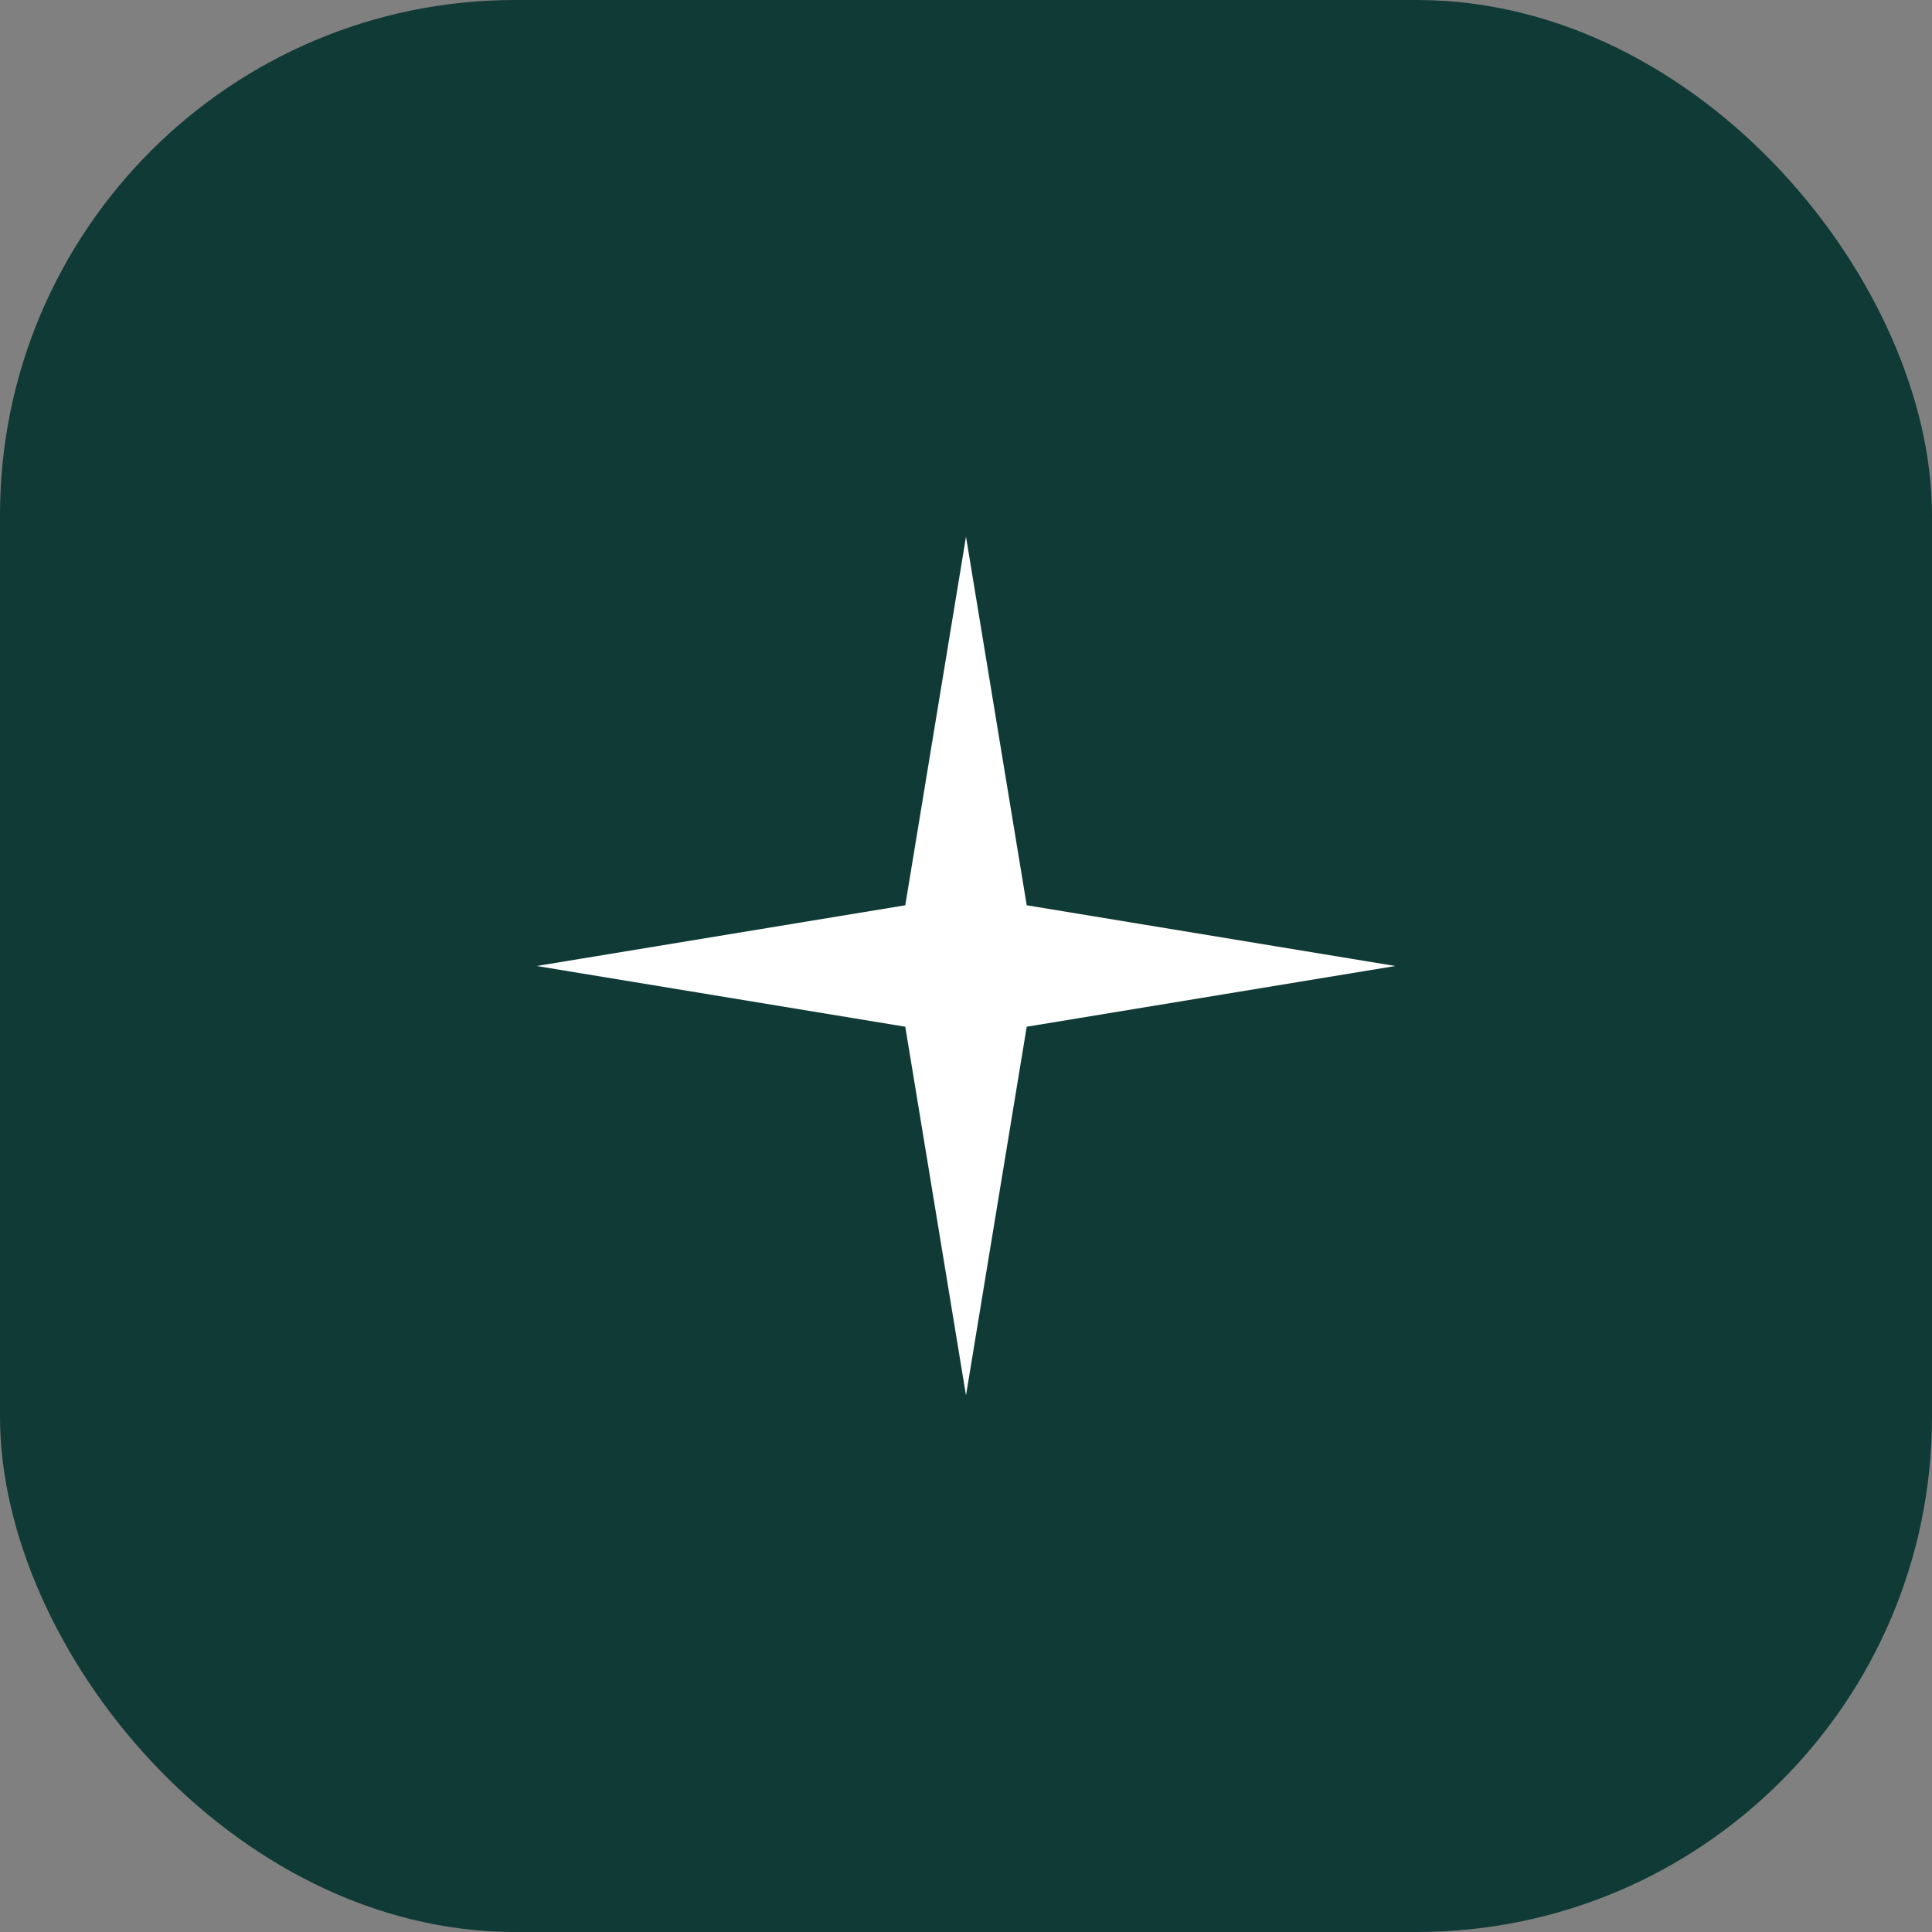
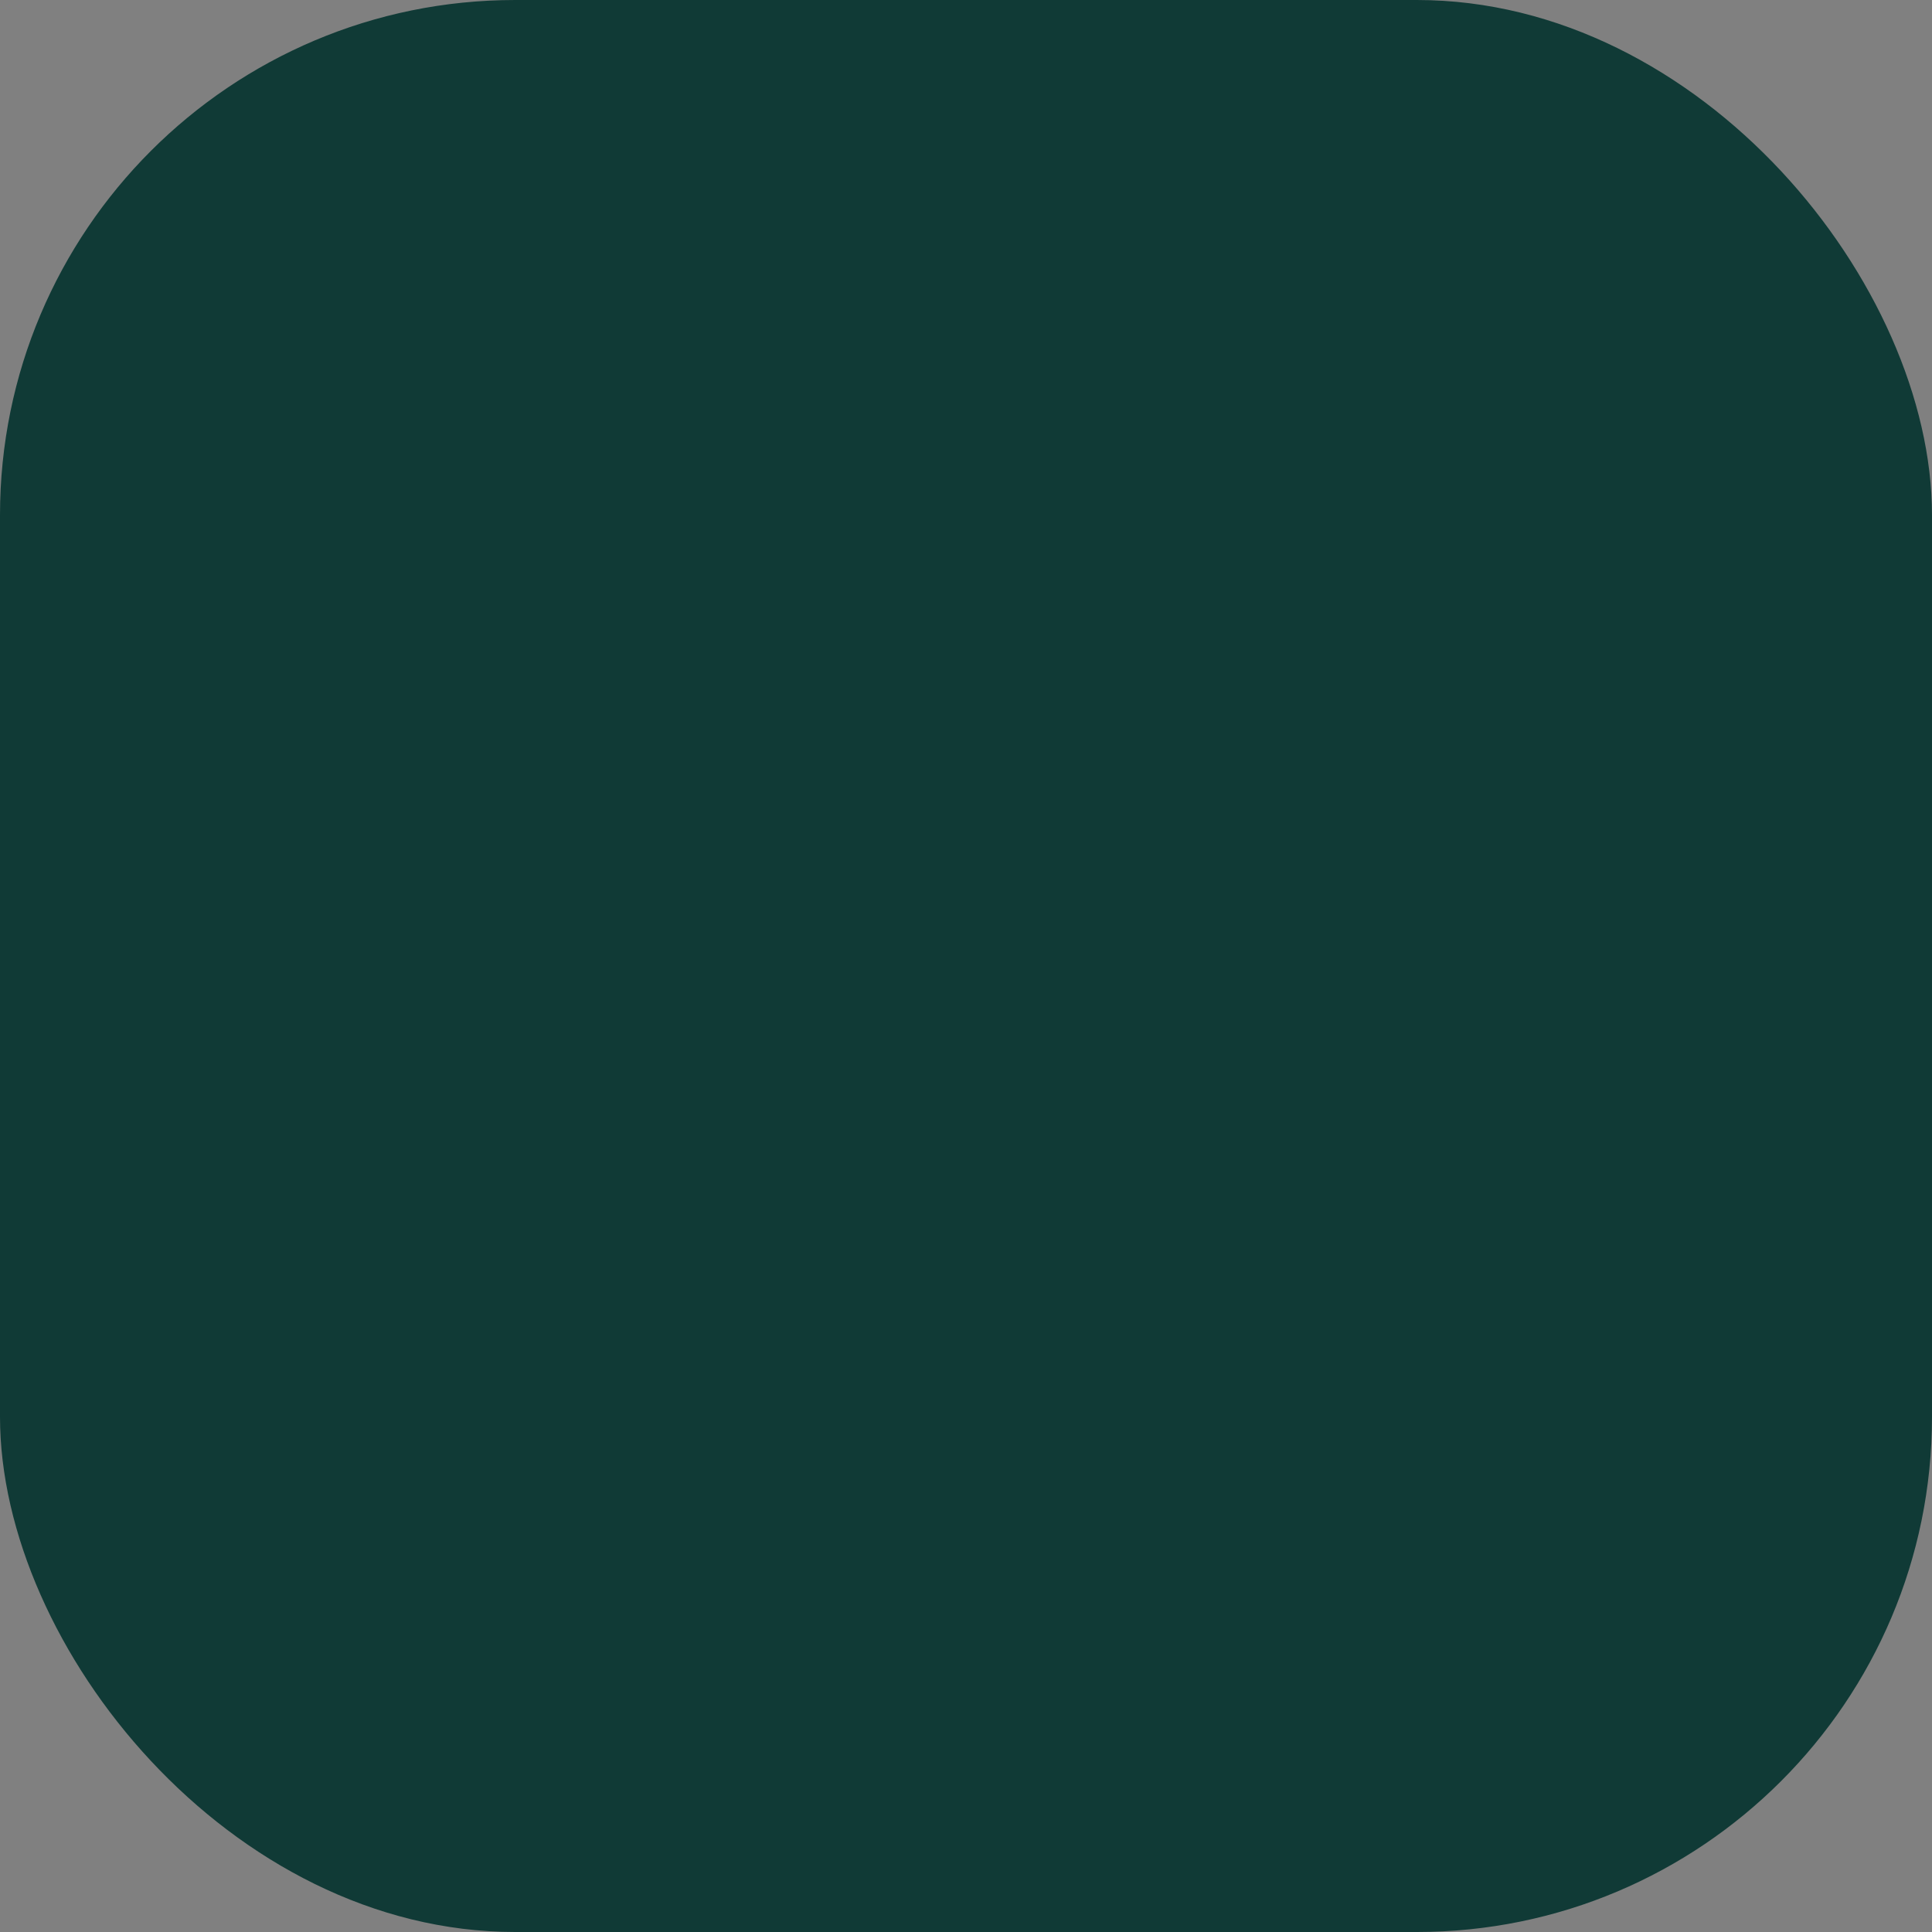
<svg xmlns="http://www.w3.org/2000/svg" width="180" height="180" viewBox="0 0 180 180" fill="none">
  <rect x="0" y="0" width="180" height="180" fill="#808080" stroke="none" />
  <rect width="180" height="180" rx="48" fill="#103A36" />
-   <path d="M130 90L95.657 95.657L90 130L84.343 95.657L50 90L84.343 84.343L90 50L95.657 84.343L130 90Z" fill="white" />
</svg>